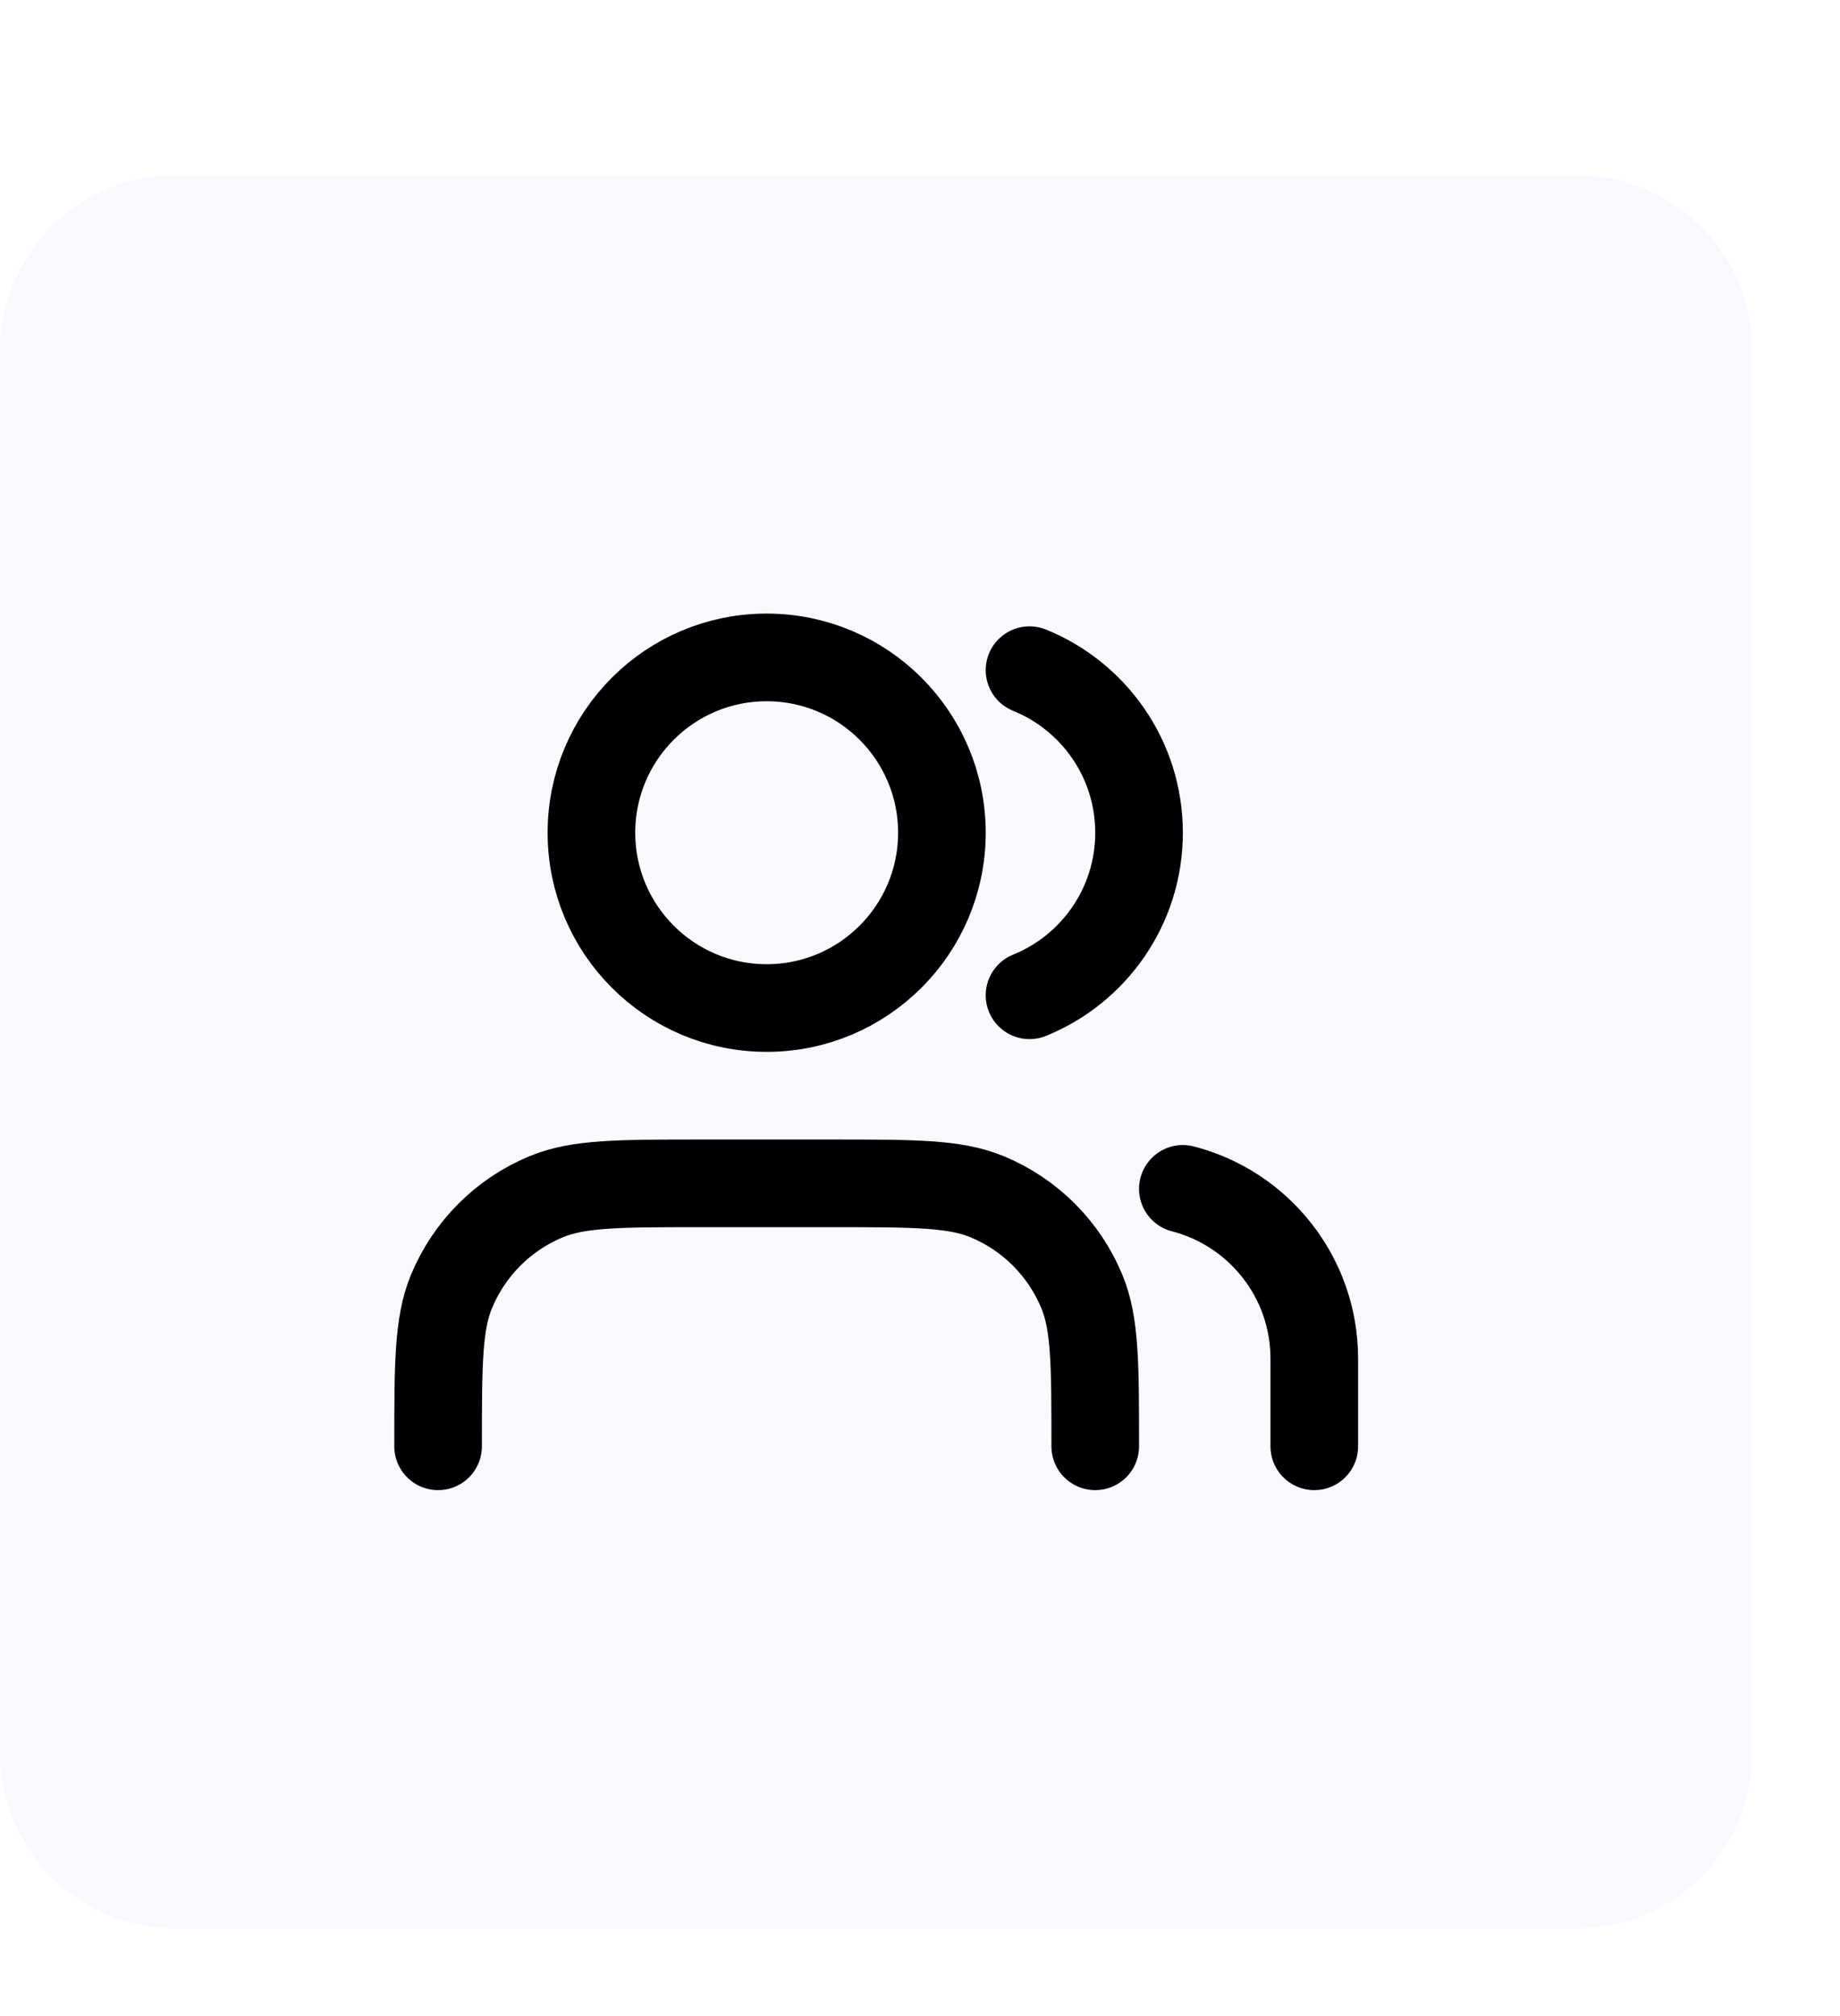
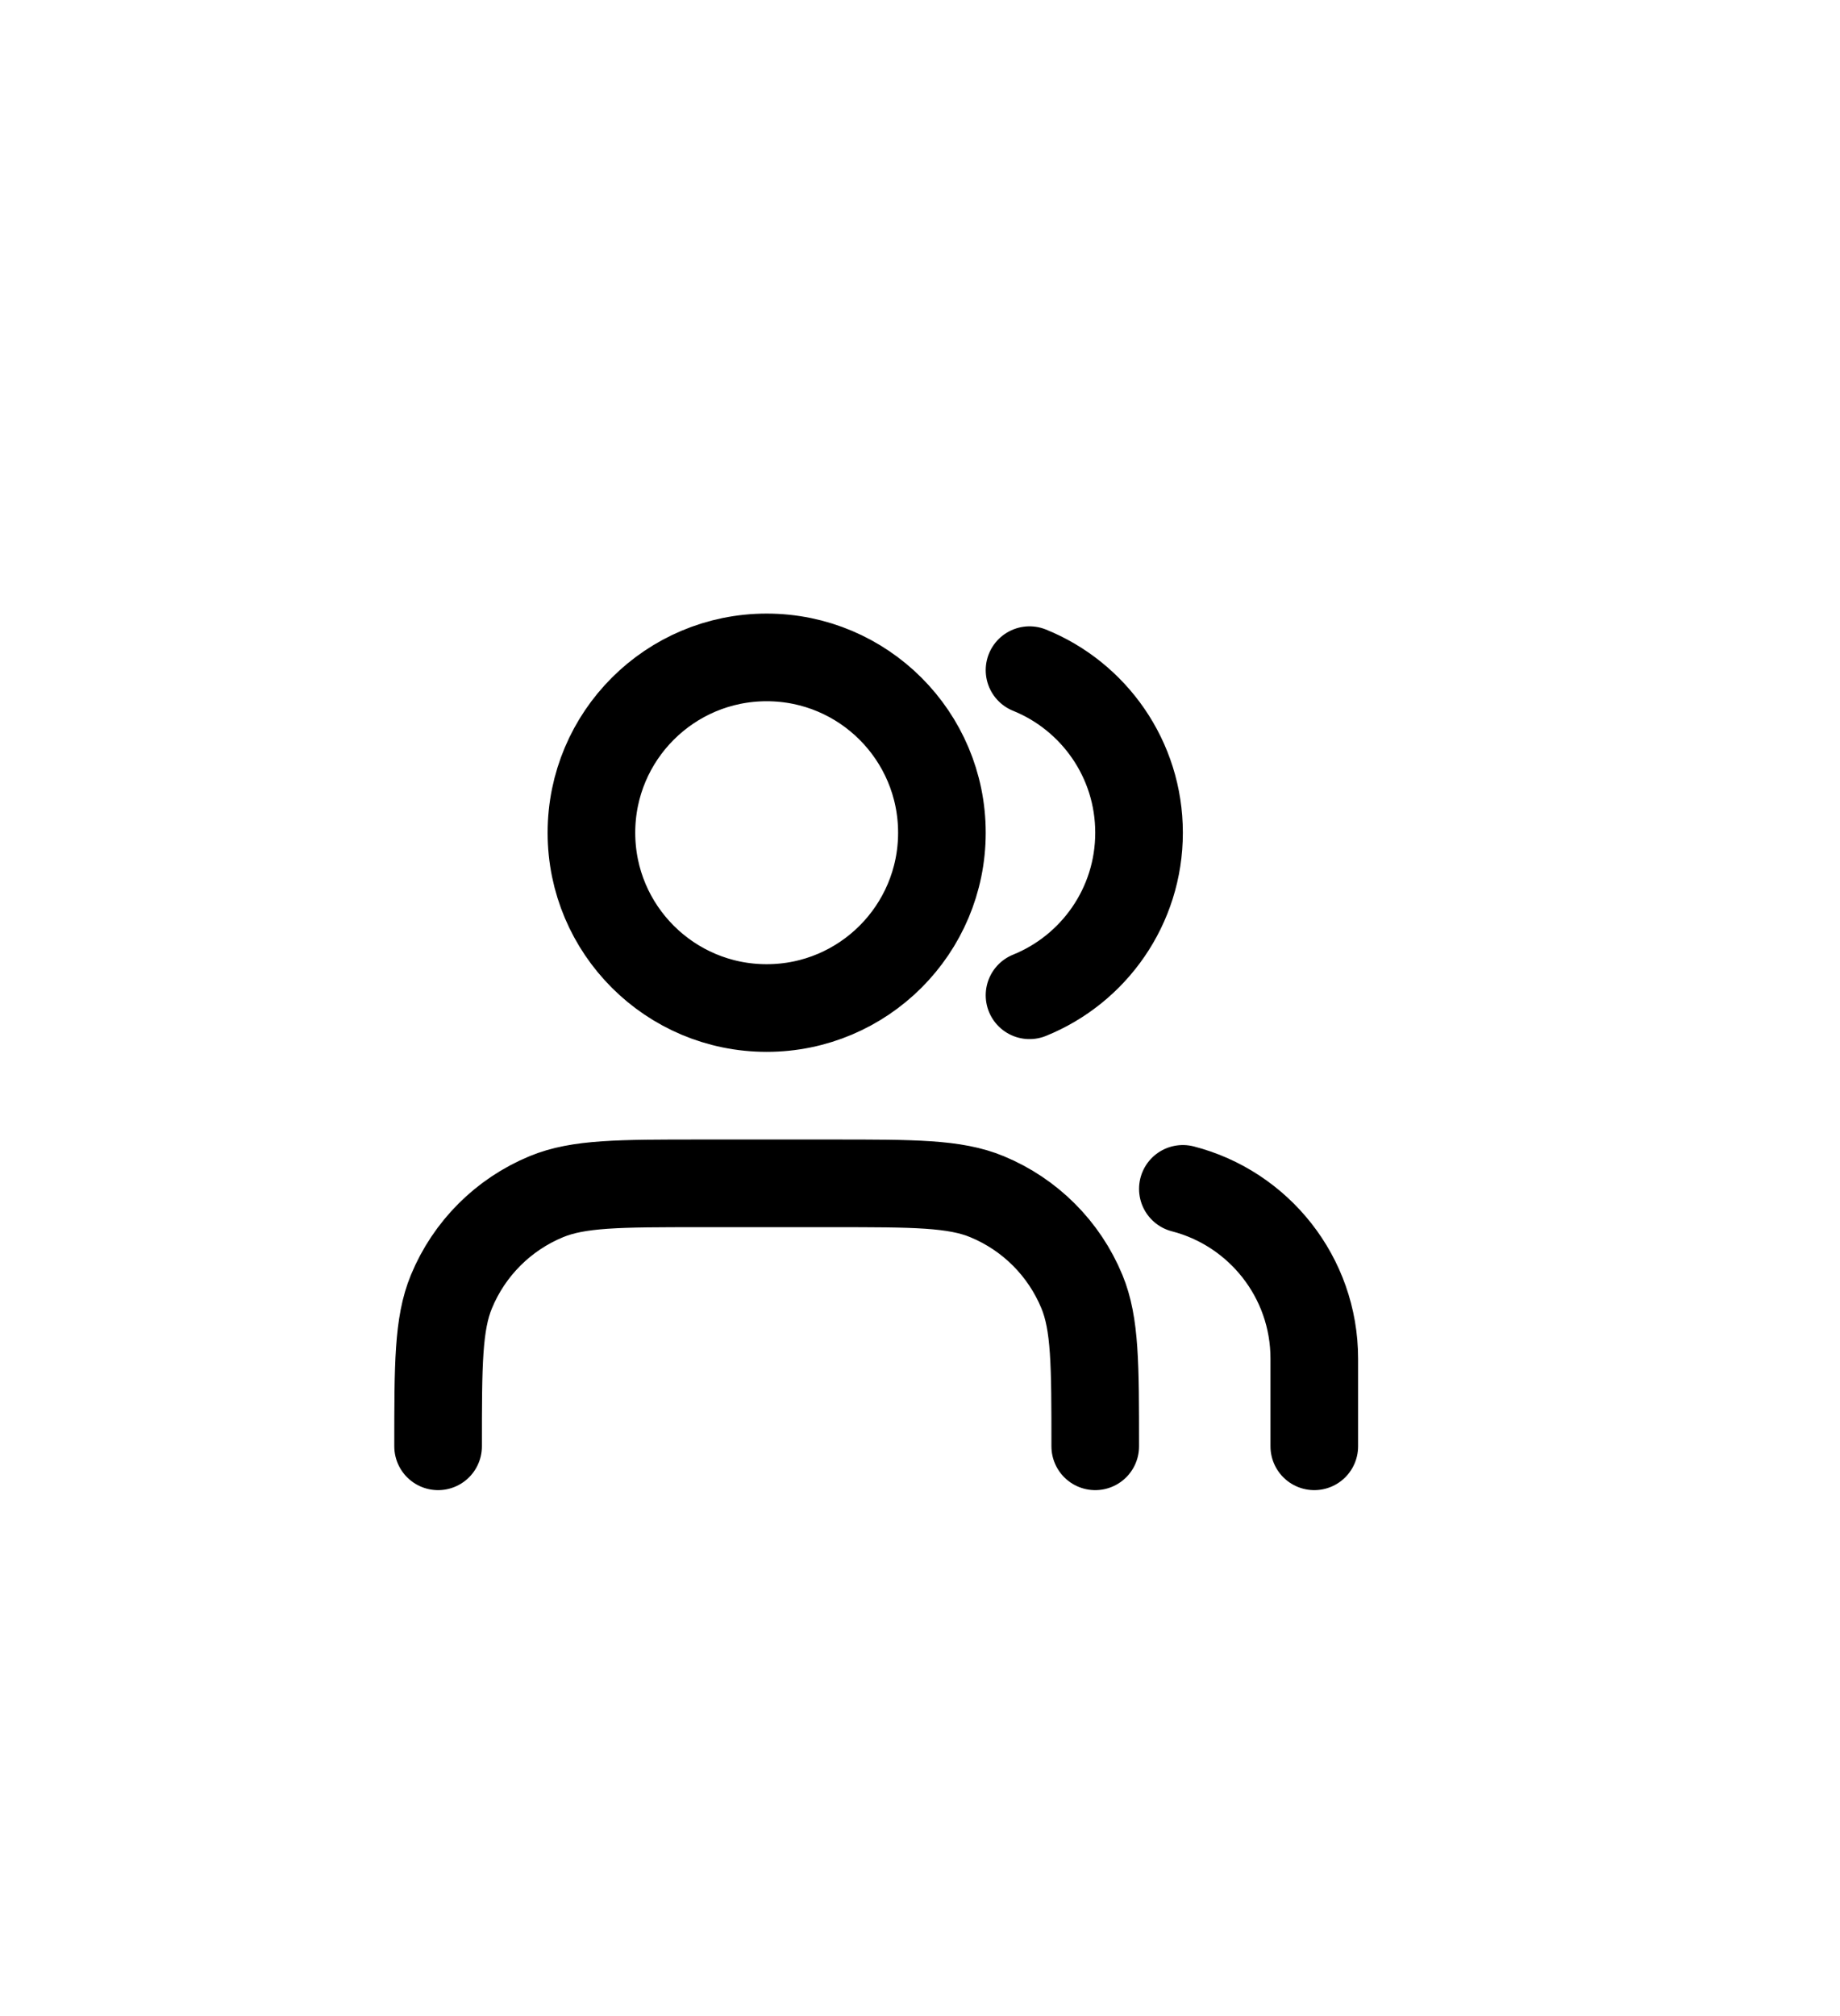
<svg xmlns="http://www.w3.org/2000/svg" width="42" height="46" viewBox="0 0 42 46" fill="none">
  <g filter="url(#filter0_d_690_2380)">
-     <path d="M0 4C0 1.791 1.791 0 4 0H36C38.209 0 40 1.791 40 4V36C40 38.209 38.209 40 36 40H4C1.791 40 0 38.209 0 36V4Z" fill="#F7F9FF" />
    <path d="M30 29V27C30 25.136 28.725 23.57 27 23.126M23.5 11.291C24.966 11.884 26 13.321 26 15C26 16.679 24.966 18.116 23.5 18.709M25 29C25 27.136 25 26.204 24.695 25.469C24.29 24.489 23.511 23.71 22.531 23.305C21.796 23 20.864 23 19 23H16C14.136 23 13.204 23 12.469 23.305C11.489 23.71 10.71 24.489 10.305 25.469C10 26.204 10 27.136 10 29M21.5 15C21.5 17.209 19.709 19 17.5 19C15.291 19 13.5 17.209 13.5 15C13.5 12.791 15.291 11 17.5 11C19.709 11 21.5 12.791 21.5 15Z" stroke="black" stroke-width="2" stroke-linecap="round" stroke-linejoin="round" />
  </g>
  <defs>
    <filter id="filter0_d_690_2380" x="-2" y="0" width="44" height="46" filterUnits="userSpaceOnUse" color-interpolation-filters="sRGB">
      <feFlood flood-opacity="0" result="BackgroundImageFix" />
      <feColorMatrix in="SourceAlpha" type="matrix" values="0 0 0 0 0 0 0 0 0 0 0 0 0 0 0 0 0 0 127 0" result="hardAlpha" />
      <feMorphology radius="12" operator="erode" in="SourceAlpha" result="effect1_dropShadow_690_2380" />
      <feOffset dy="4" />
      <feGaussianBlur stdDeviation="7" />
      <feColorMatrix type="matrix" values="0 0 0 0 1 0 0 0 0 1 0 0 0 0 1 0 0 0 0.14 0" />
      <feBlend mode="normal" in2="BackgroundImageFix" result="effect1_dropShadow_690_2380" />
      <feBlend mode="normal" in="SourceGraphic" in2="effect1_dropShadow_690_2380" result="shape" />
    </filter>
  </defs>
</svg>